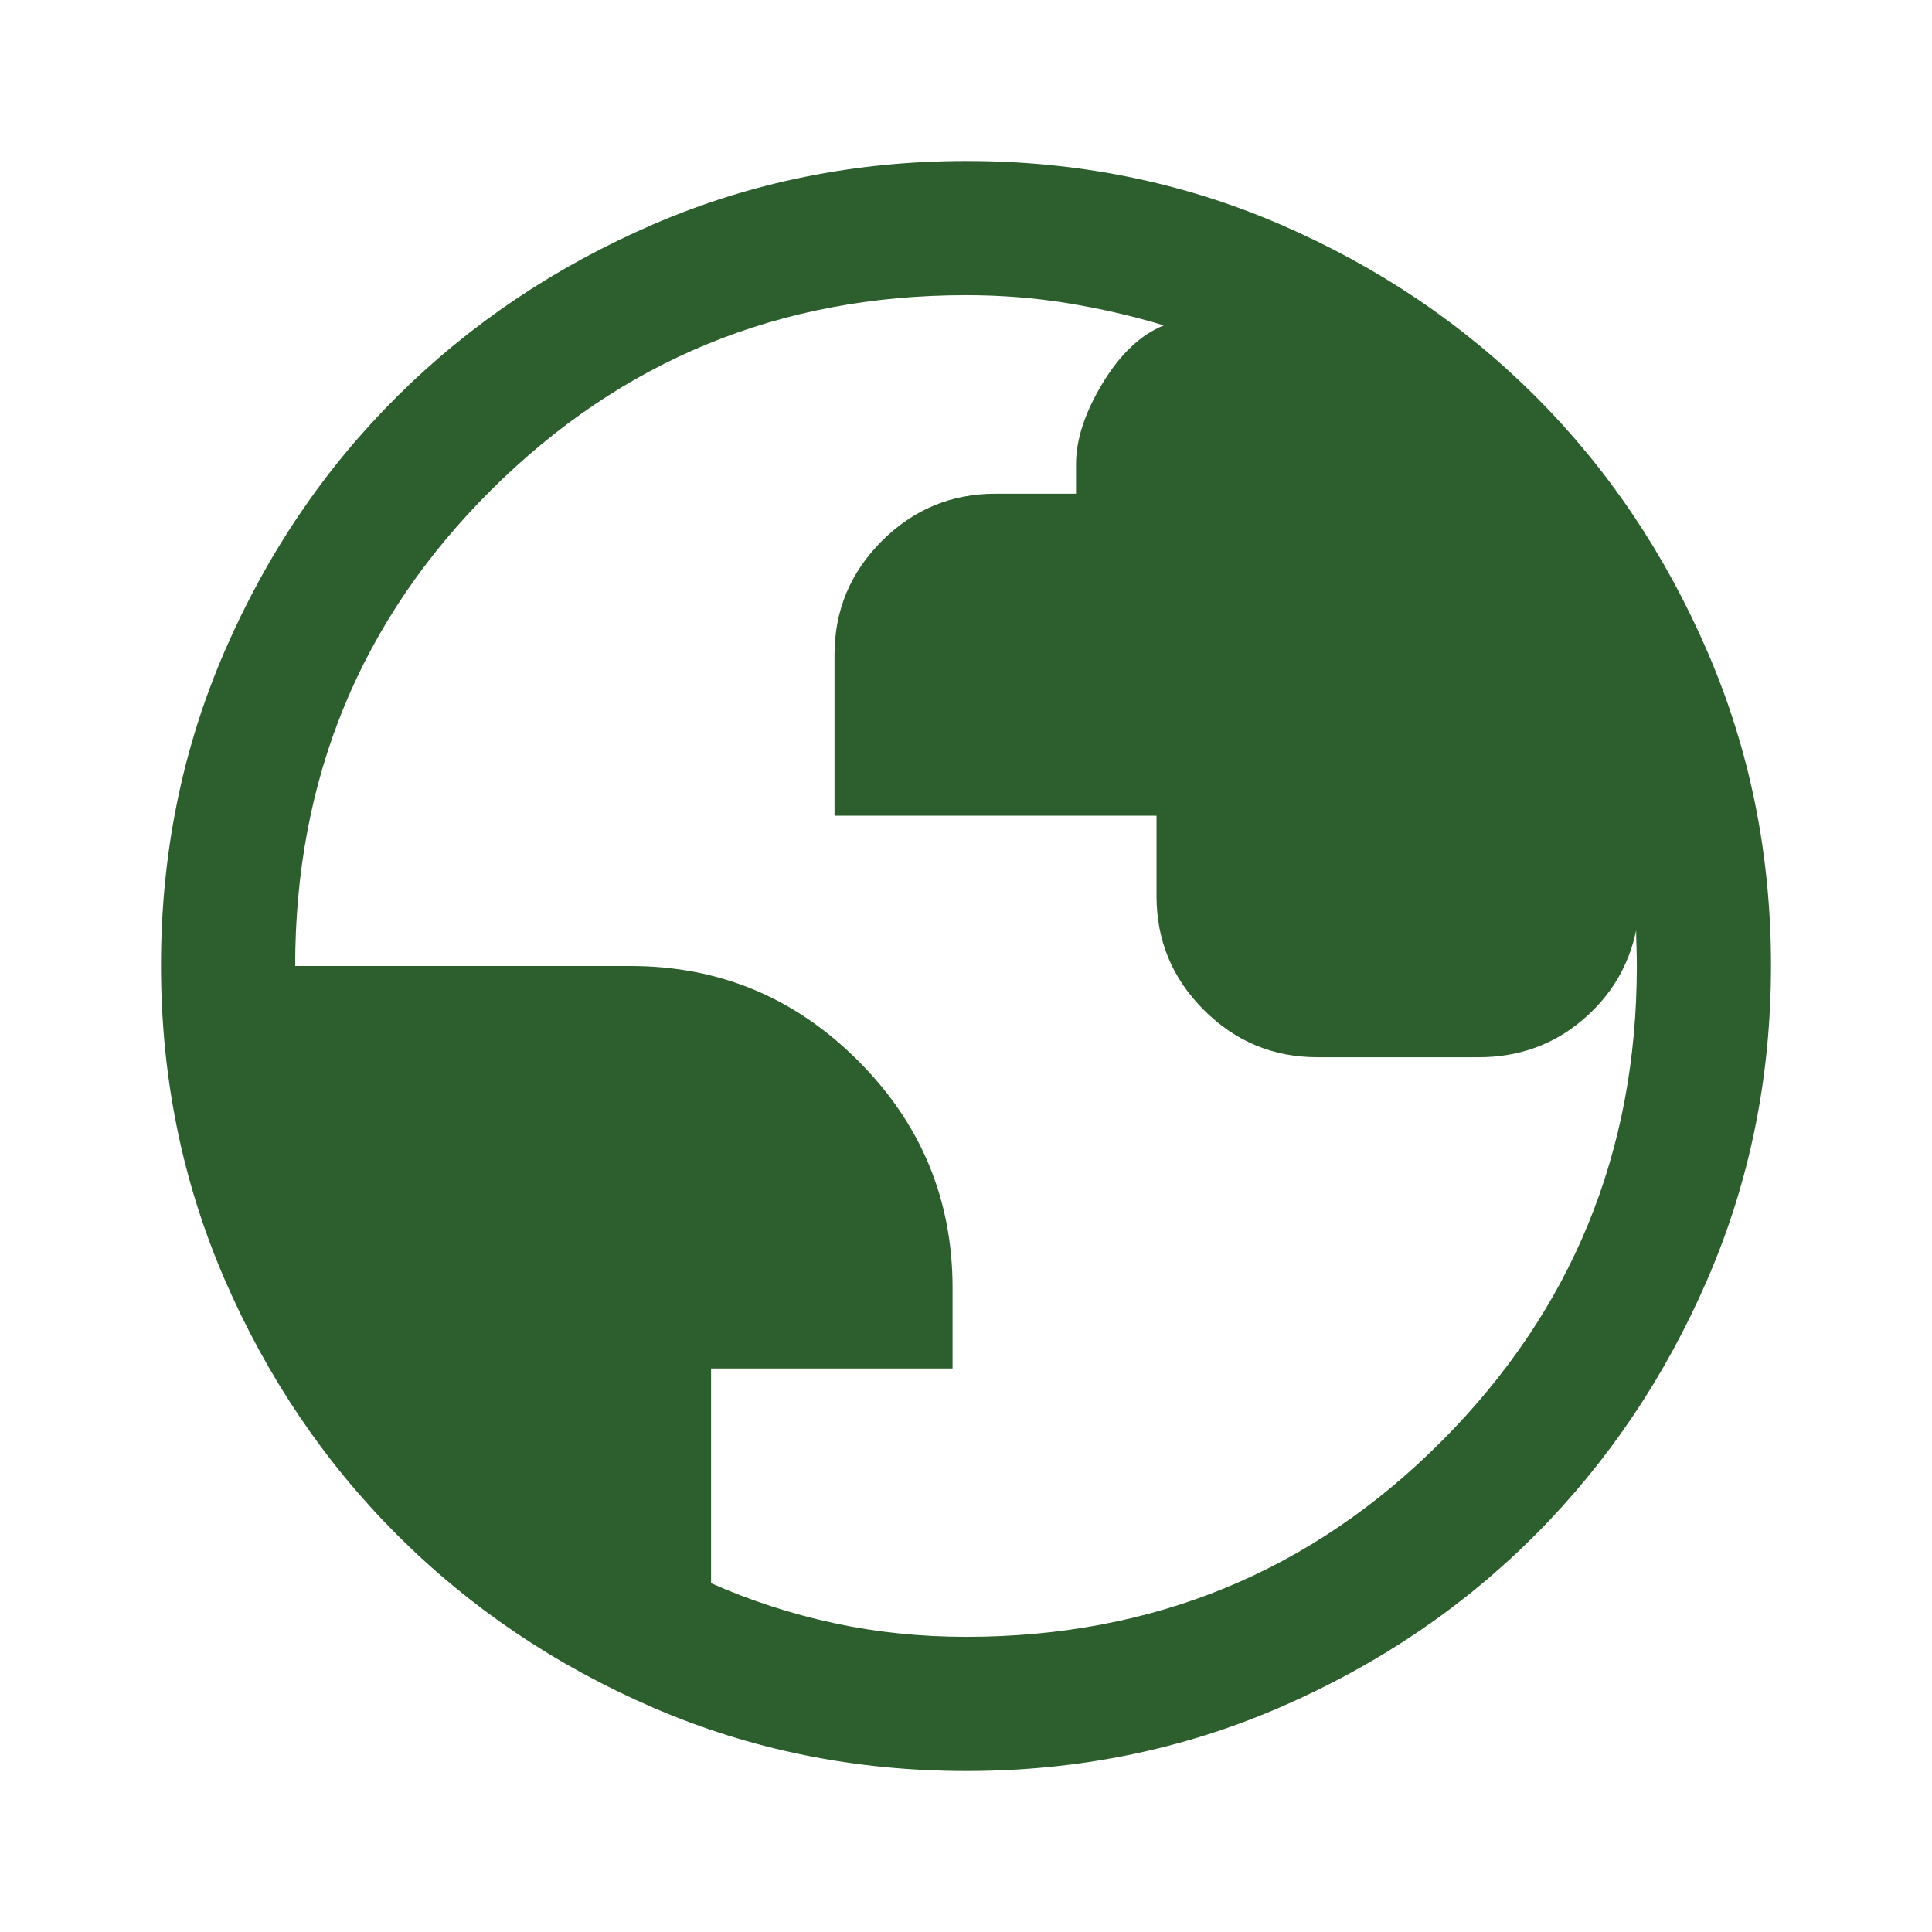
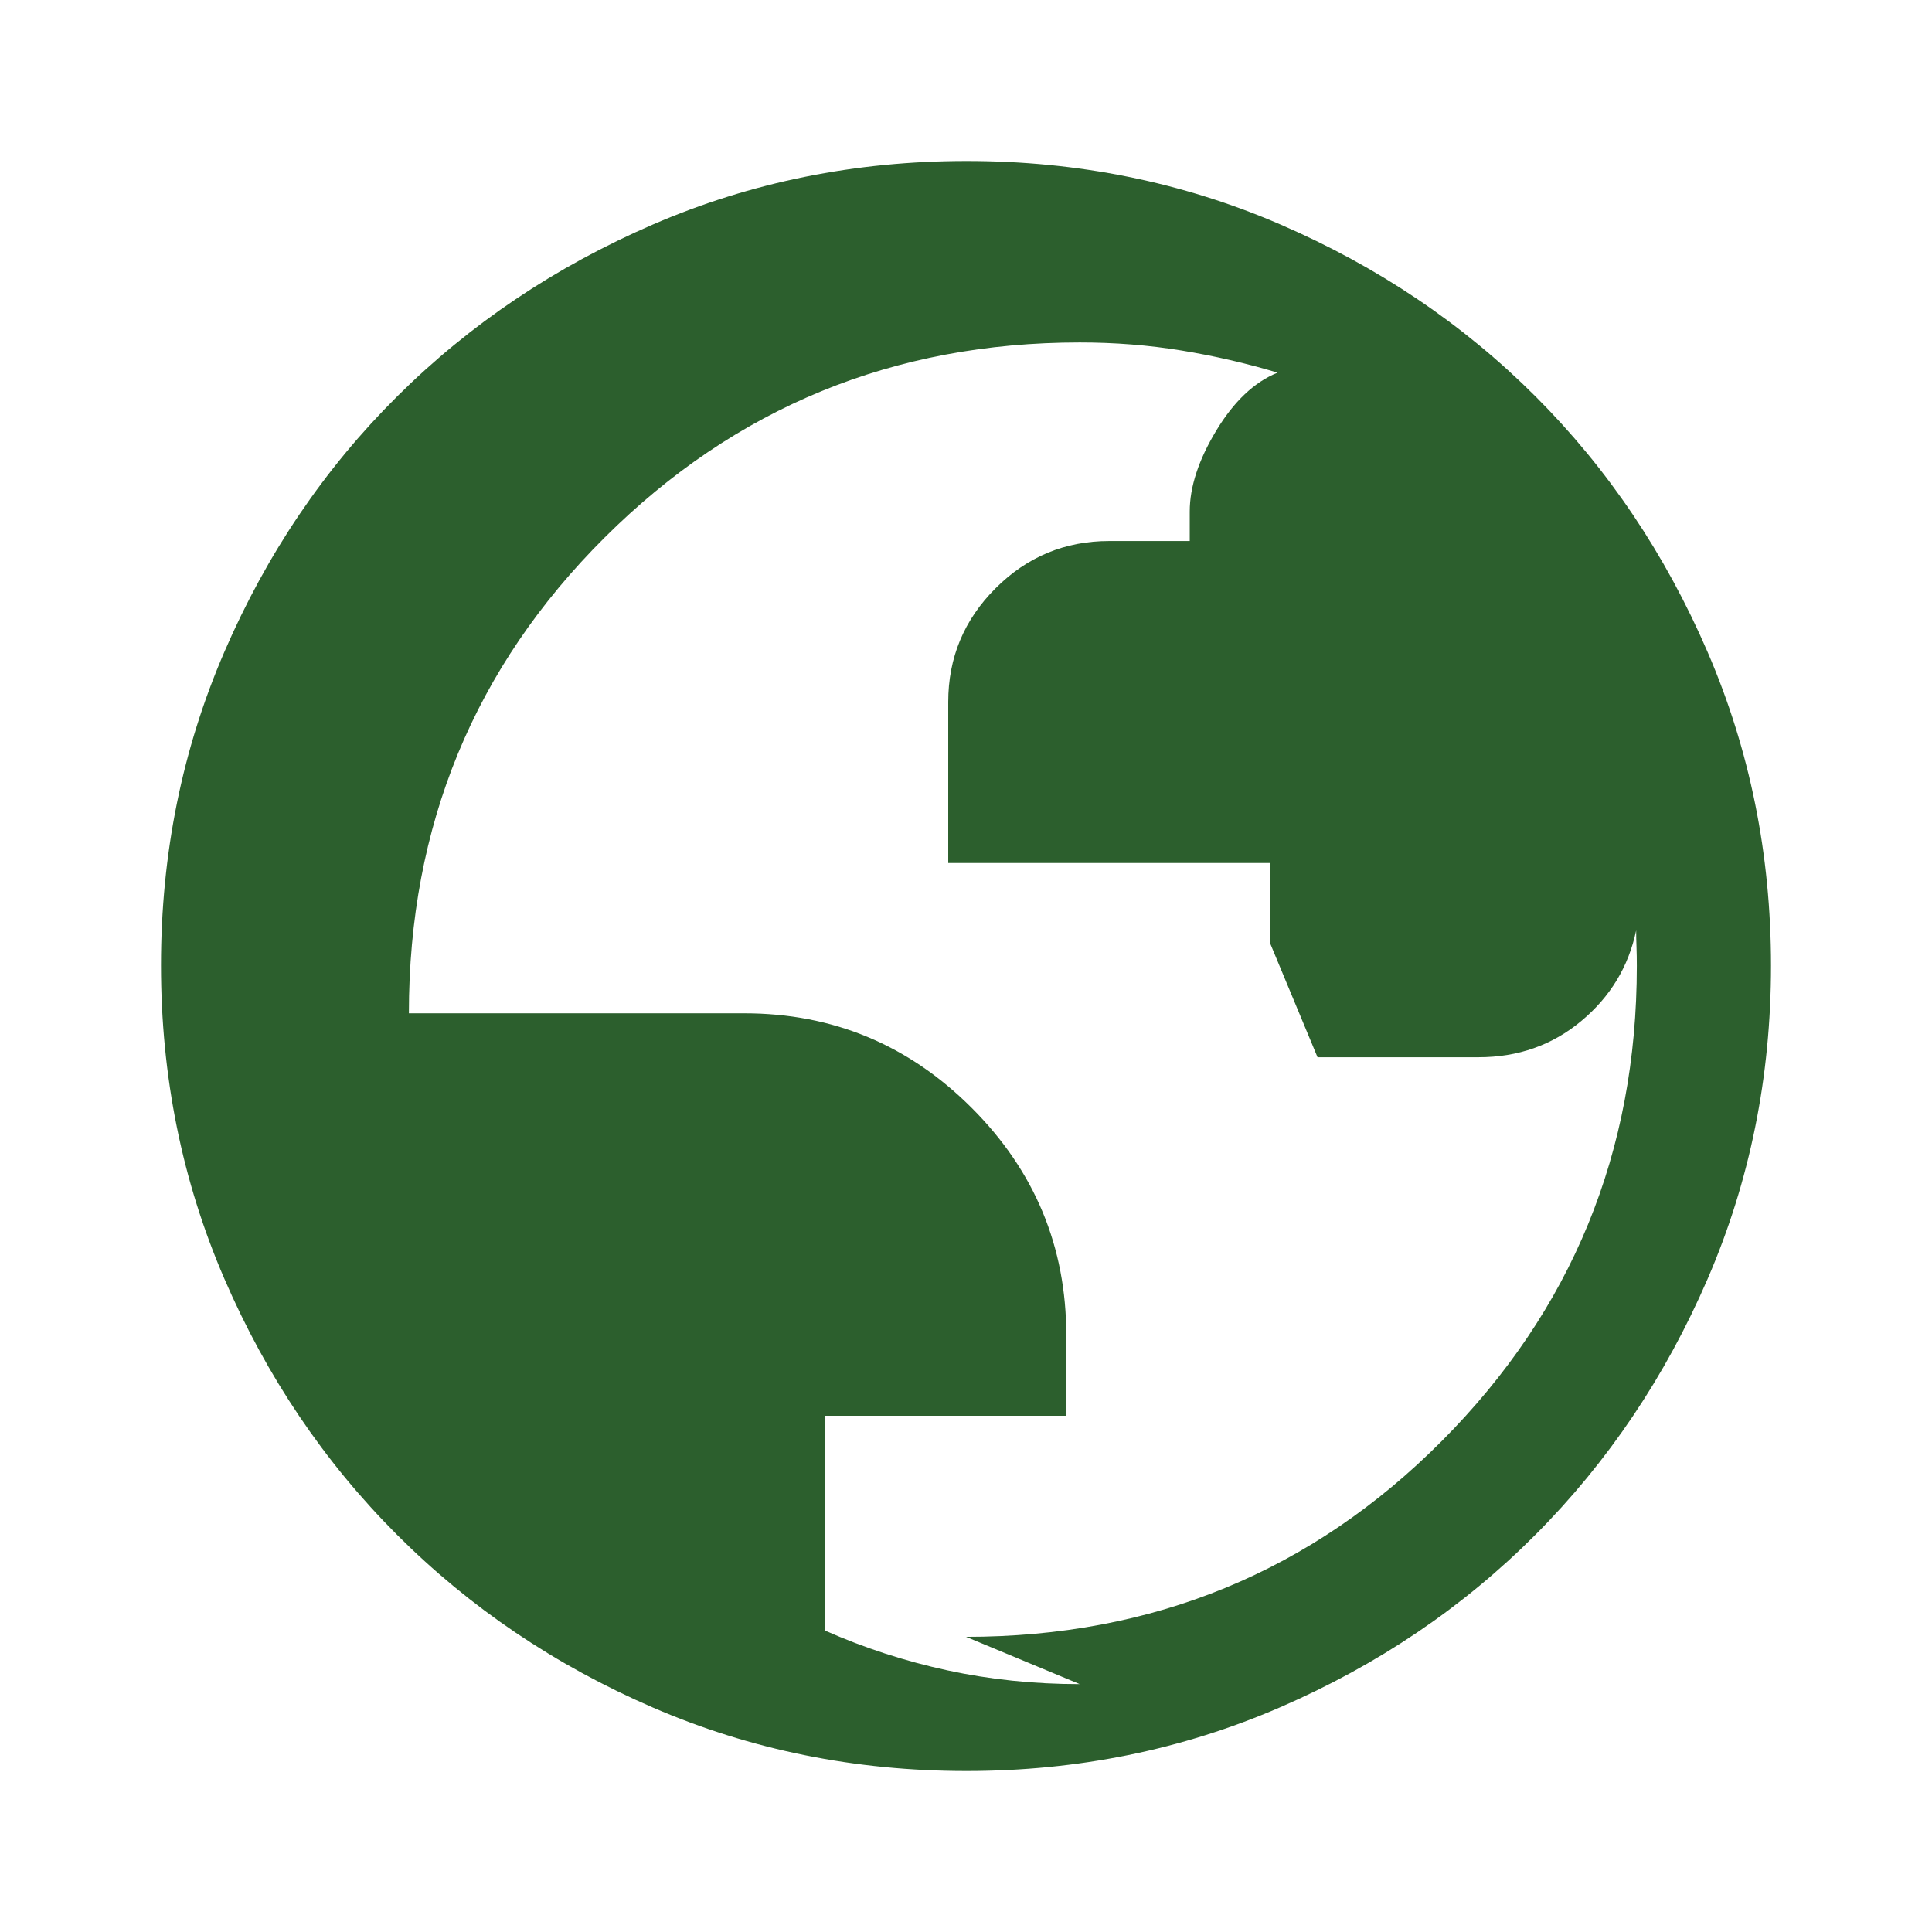
<svg xmlns="http://www.w3.org/2000/svg" fill="#2C5F2D" width="40px" viewBox="0 -960 960 960" height="40px">
-   <path d="M480.18-80q-82.83 0-155.67-31.5-72.84-31.5-127.18-85.83Q143-251.67 111.5-324.56T80-480.33q0-82.88 31.5-155.78Q143-709 197.33-763q54.34-54 127.23-85.5T480.33-880q82.88 0 155.78 31.5Q709-817 763-763t85.5 127Q880-563 880-480.18q0 82.83-31.5 155.67Q817-251.67 763-197.46q-54 54.21-127 85.84Q563-80 480.18-80Zm-.18-66.67q139.58 0 236.46-97.33 96.87-97.33 96.87-236 0-5-.16-9.5-.17-4.5-.17-8.17-5.67 27-27.27 45t-51.06 18h-80q-33 0-56.5-23.5t-23.5-56.5v-40h-160v-80q0-33 23.5-56.5t56.5-23.5h40v-14.66q0-18.34 13.16-40.17 13.17-21.83 30.5-28.83-23.33-7-47.73-11-24.41-4-50.6-4-138.67 0-236 96.87-97.33 96.88-97.33 236.46h166.66q66 0 113 47t47 113v40h-120v106.67q29.34 13 60.97 19.83 31.63 6.83 65.7 6.83Z" />
+   <path d="M480.18-80q-82.83 0-155.67-31.5-72.84-31.5-127.18-85.83Q143-251.67 111.5-324.56T80-480.33q0-82.88 31.5-155.78Q143-709 197.33-763q54.34-54 127.23-85.5T480.33-880q82.88 0 155.78 31.5Q709-817 763-763t85.5 127Q880-563 880-480.18q0 82.83-31.5 155.67Q817-251.67 763-197.46q-54 54.21-127 85.84Q563-80 480.18-80Zm-.18-66.67q139.58 0 236.46-97.33 96.87-97.33 96.87-236 0-5-.16-9.5-.17-4.5-.17-8.17-5.67 27-27.27 45t-51.06 18h-80t-23.5-56.5v-40h-160v-80q0-33 23.5-56.5t56.5-23.5h40v-14.66q0-18.34 13.16-40.17 13.17-21.83 30.5-28.83-23.33-7-47.73-11-24.41-4-50.6-4-138.67 0-236 96.87-97.33 96.88-97.33 236.46h166.66q66 0 113 47t47 113v40h-120v106.67q29.34 13 60.97 19.83 31.63 6.83 65.7 6.83Z" />
</svg>